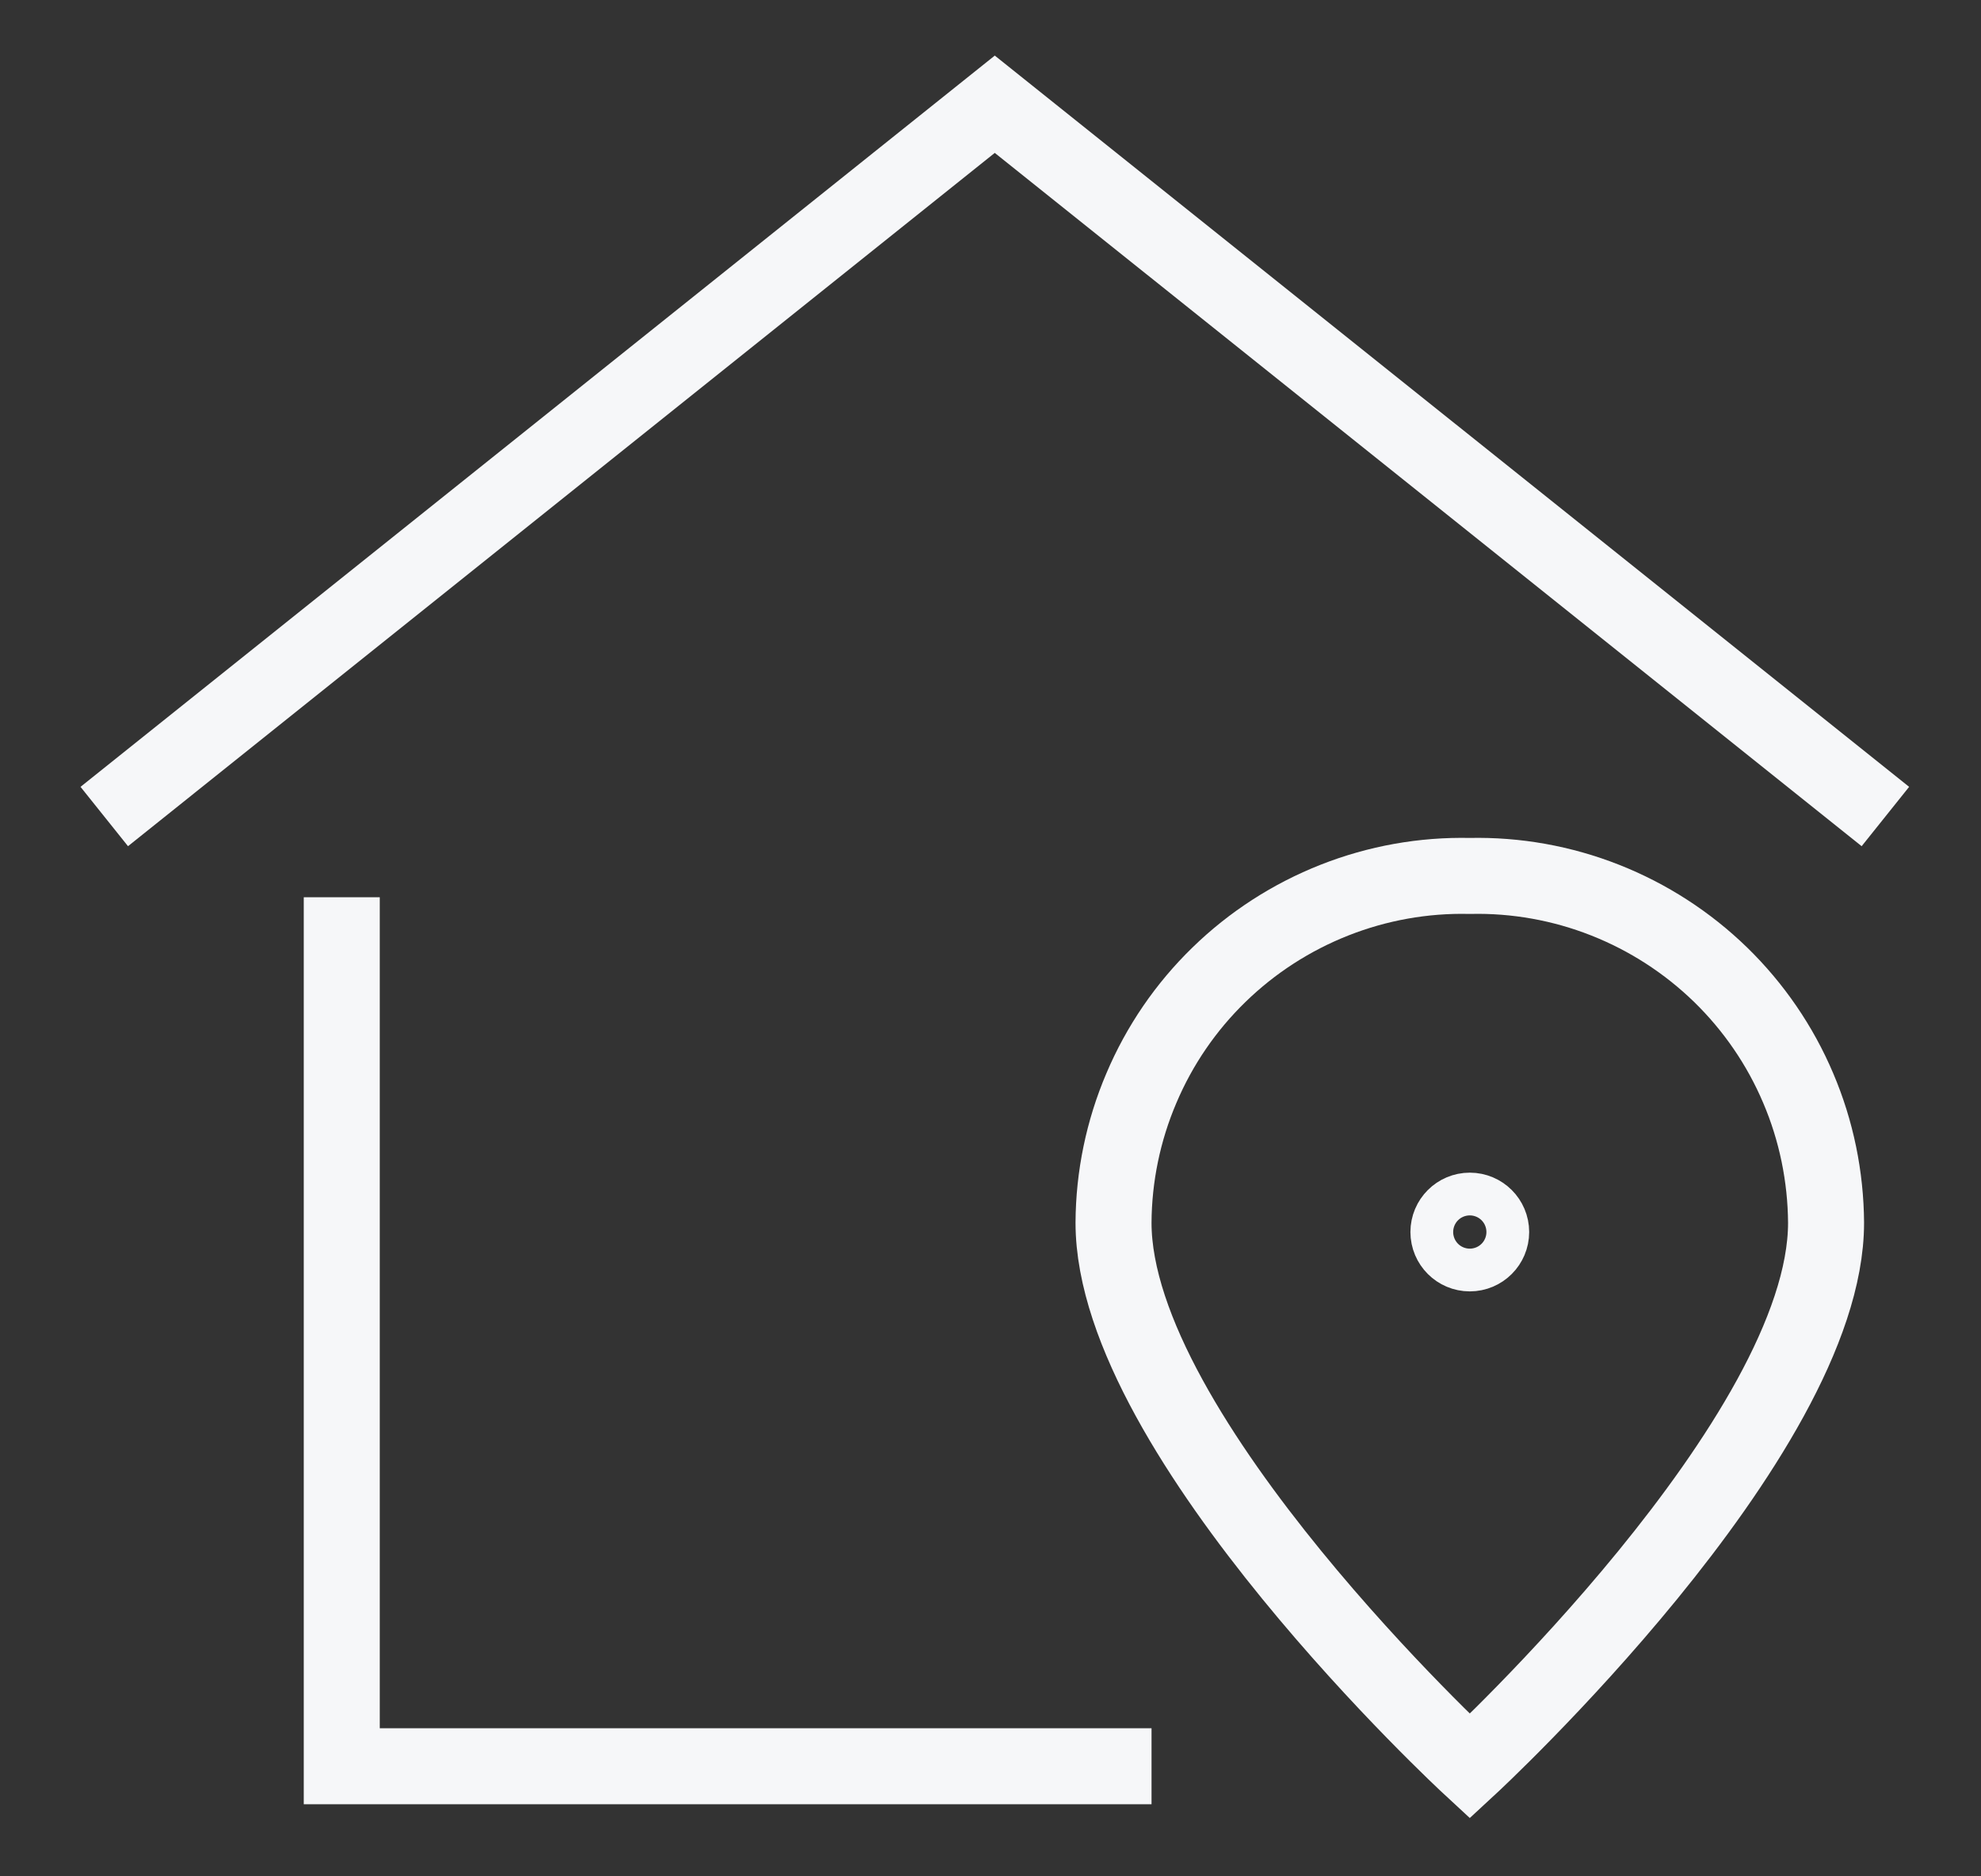
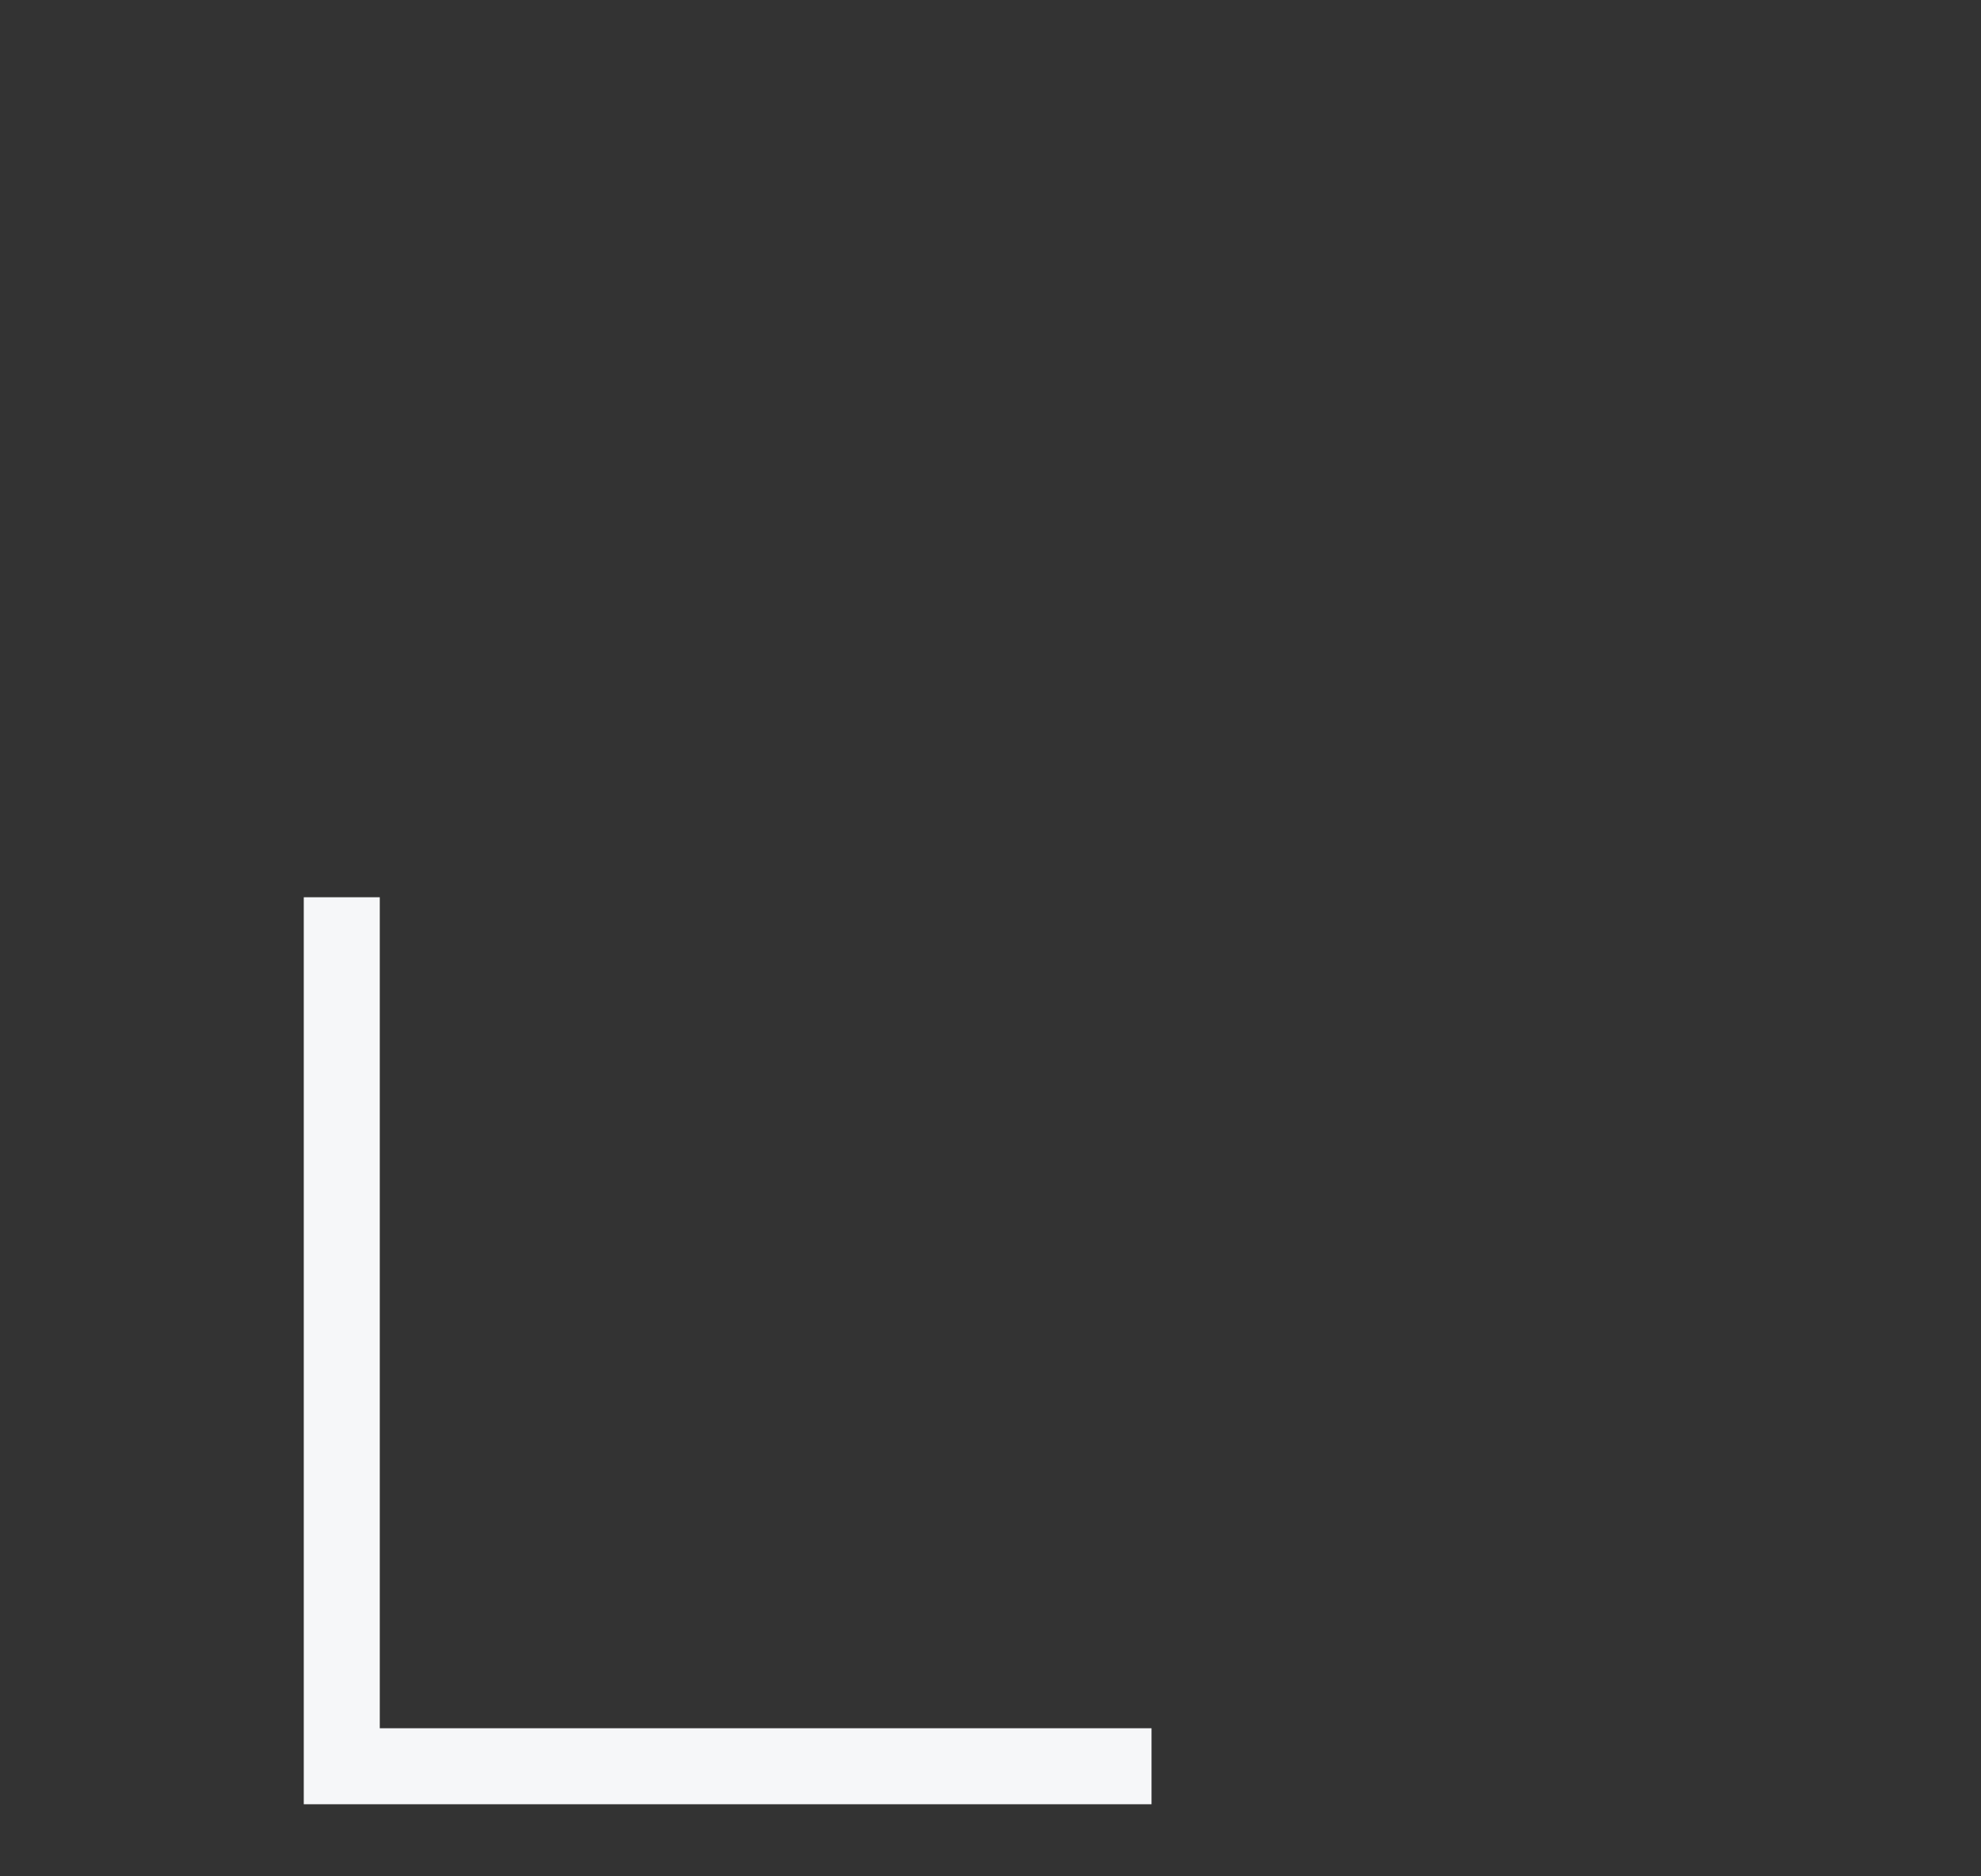
<svg xmlns="http://www.w3.org/2000/svg" fill="none" height="100%" overflow="visible" preserveAspectRatio="none" style="display: block;" viewBox="0 0 19 18" width="100%">
  <rect x="0" y="0" width="19" height="18" fill="#333333" stroke="none" />
  <g id="Group">
-     <path d="M1 7.833L9.541 1L18.083 7.833" id="Vector" stroke="#F6F7F9" stroke-miterlimit="10" stroke-width="0.729" />
    <path d="M3.278 8.972V16.944H10.68" id="Vector_2" stroke="#F6F7F9" stroke-linecap="square" stroke-miterlimit="10" stroke-width="0.729" />
-     <path d="M14.097 11.614C14.21 11.614 14.302 11.706 14.302 11.819C14.302 11.932 14.21 12.024 14.097 12.024C13.984 12.024 13.892 11.932 13.892 11.819C13.892 11.706 13.984 11.614 14.097 11.614Z" id="Vector_3" stroke="#F6F7F9" stroke-width="0.729" />
-     <path d="M17.514 11.73C17.514 13.784 14.097 16.944 14.097 16.944C14.097 16.944 10.68 13.784 10.68 11.73C10.682 11.287 10.773 10.847 10.947 10.439C11.12 10.03 11.373 9.66 11.691 9.351C12.009 9.041 12.386 8.798 12.799 8.635C13.212 8.472 13.653 8.393 14.097 8.403C14.541 8.393 14.982 8.472 15.395 8.635C15.808 8.798 16.184 9.041 16.503 9.351C16.82 9.66 17.074 10.03 17.247 10.439C17.421 10.847 17.511 11.287 17.514 11.73Z" id="Vector_4" stroke="#F6F7F9" stroke-linecap="square" stroke-miterlimit="10" stroke-width="0.729" />
  </g>
</svg>